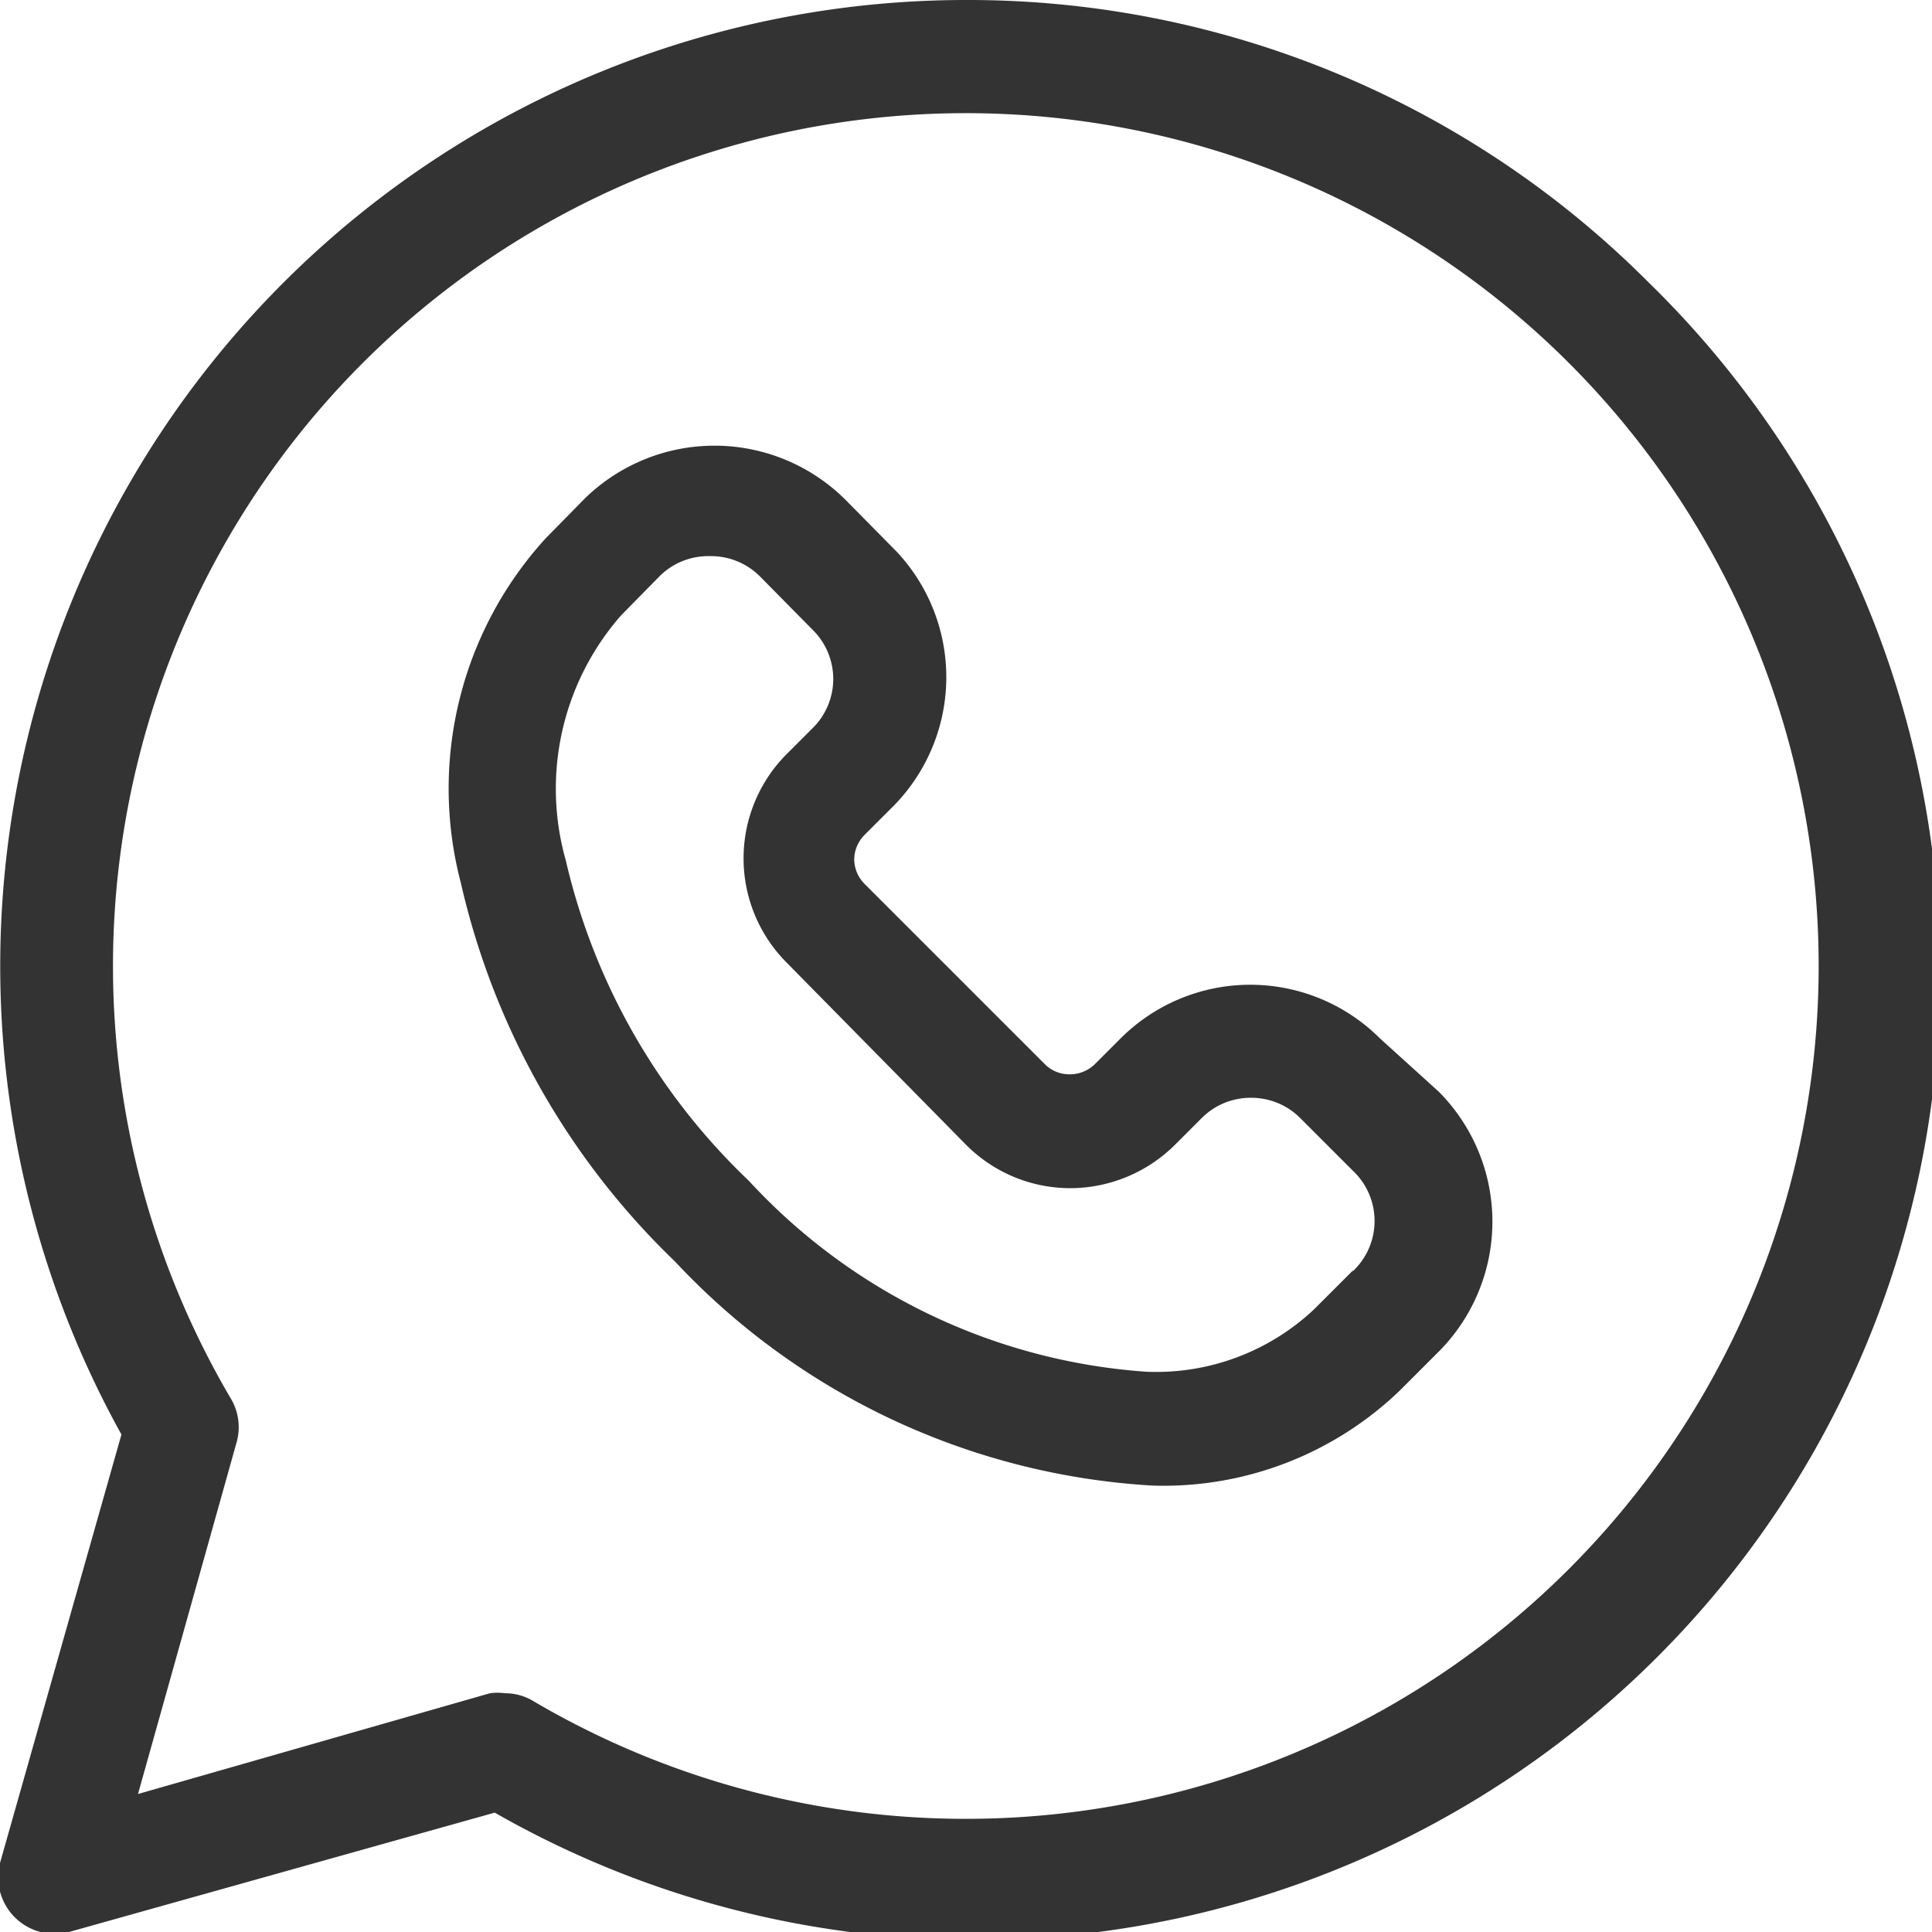
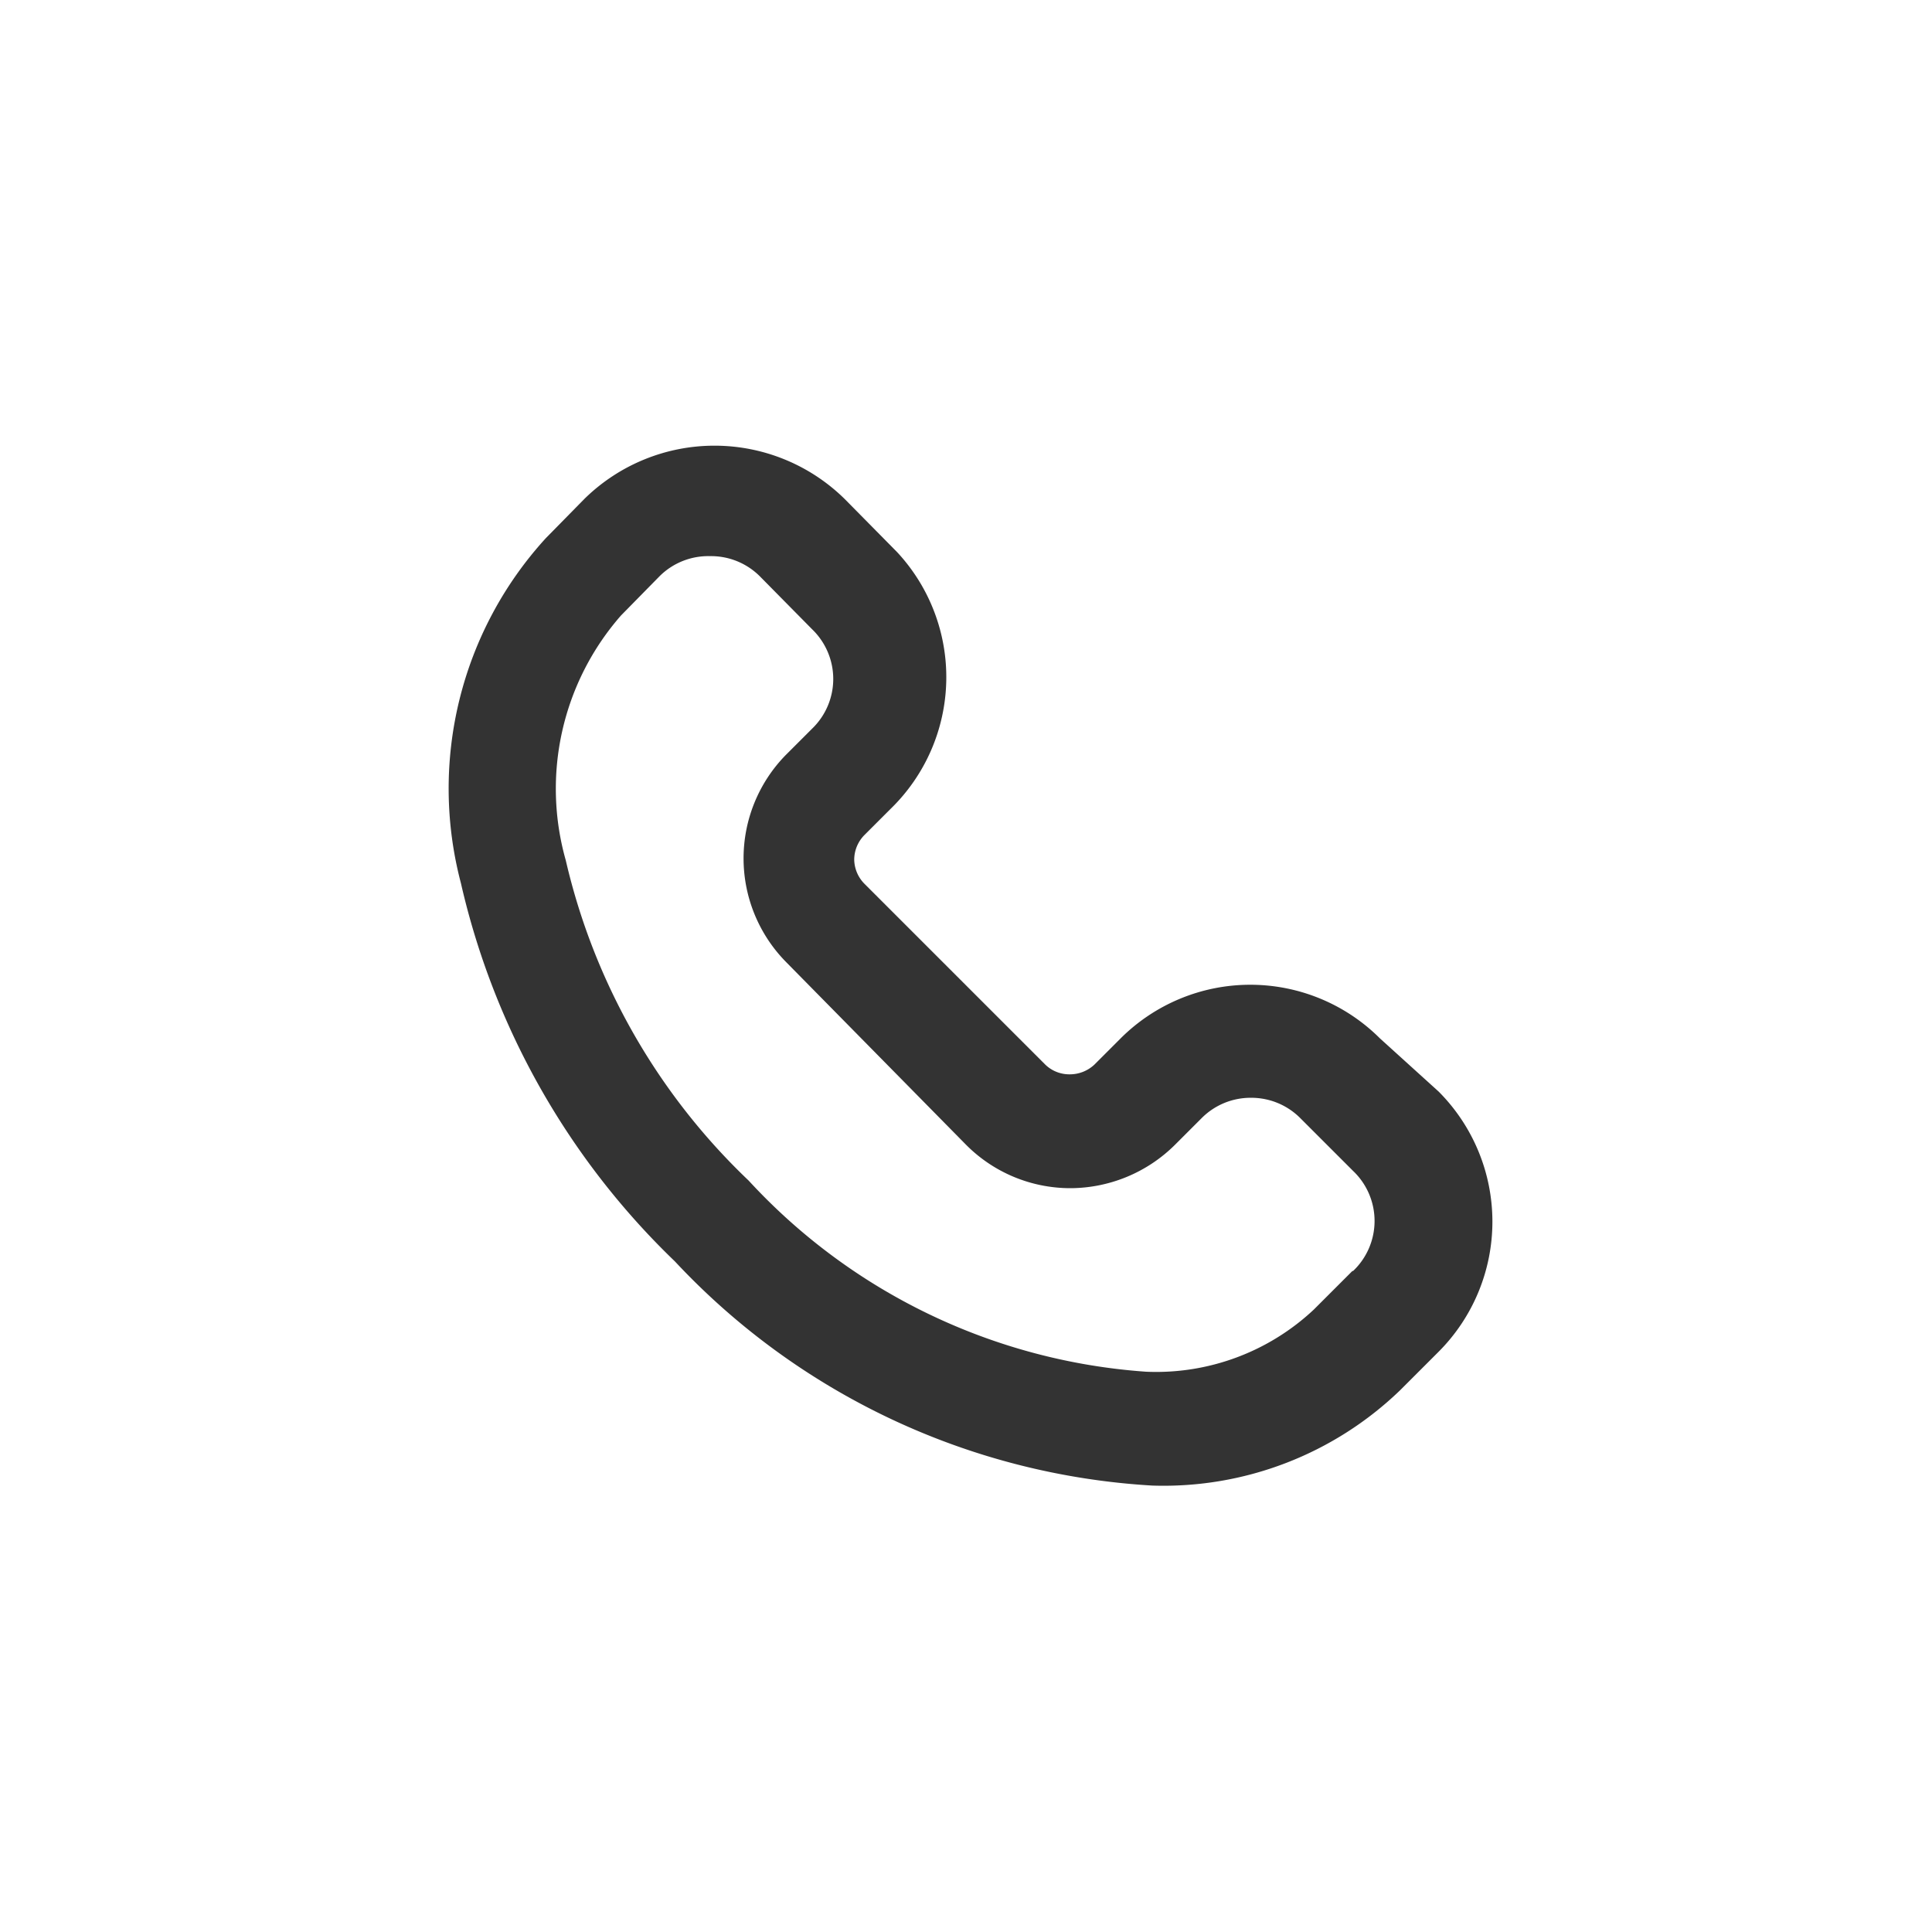
<svg xmlns="http://www.w3.org/2000/svg" viewBox="0 0 28 28">
  <defs>
    <style>.cls-1{fill:#333;}</style>
  </defs>
  <g id="Capa_2" data-name="Capa 2">
    <g id="Capa_1-2" data-name="Capa 1">
-       <path class="cls-1" d="M23.9,4.1A13.92,13.92,0,0,0,14,0h0A14,14,0,0,0,1.76,20.79L0,27a.82.82,0,0,0,1,1l6.17-1.73A14,14,0,0,0,23.9,4.1ZM14,26.36a12.36,12.36,0,0,1-6.26-1.7.79.79,0,0,0-.42-.12.83.83,0,0,0-.22,0L2,26l1.43-5.1a.81.81,0,0,0-.09-.64A12.36,12.36,0,1,1,14,26.36Z" />
      <path class="cls-1" d="M20,15.05a2.66,2.66,0,0,0-3.76,0l-.38.38a.52.52,0,0,1-.36.14.5.5,0,0,1-.35-.14l-2.62-2.62a.51.51,0,0,1-.15-.35.51.51,0,0,1,.15-.36l.38-.38A2.66,2.66,0,0,0,13,8l-.76-.77a2.69,2.69,0,0,0-3.77,0l-.56.57a5.38,5.38,0,0,0-1.23,5,11,11,0,0,0,3.1,5.48,10.29,10.29,0,0,0,6.92,3.25h0a4.94,4.94,0,0,0,3.59-1.38l.56-.56a2.67,2.67,0,0,0,0-3.77Zm-.4,3.37-.56.56a3.34,3.34,0,0,1-2.43.9h0a8.65,8.65,0,0,1-5.76-2.77,9.3,9.3,0,0,1-2.65-4.64A3.81,3.81,0,0,1,9,8.92l.56-.57a1,1,0,0,1,.73-.29,1,1,0,0,1,.72.29l.76.77a1,1,0,0,1,0,1.44l-.38.38a2.14,2.14,0,0,0,0,3L14,16.59a2.13,2.13,0,0,0,1.51.63,2.16,2.16,0,0,0,1.52-.63l.38-.38a1,1,0,0,1,.72-.3,1,1,0,0,1,.72.3l.76.76a1,1,0,0,1,0,1.45Z" />
    </g>
  </g>
</svg>